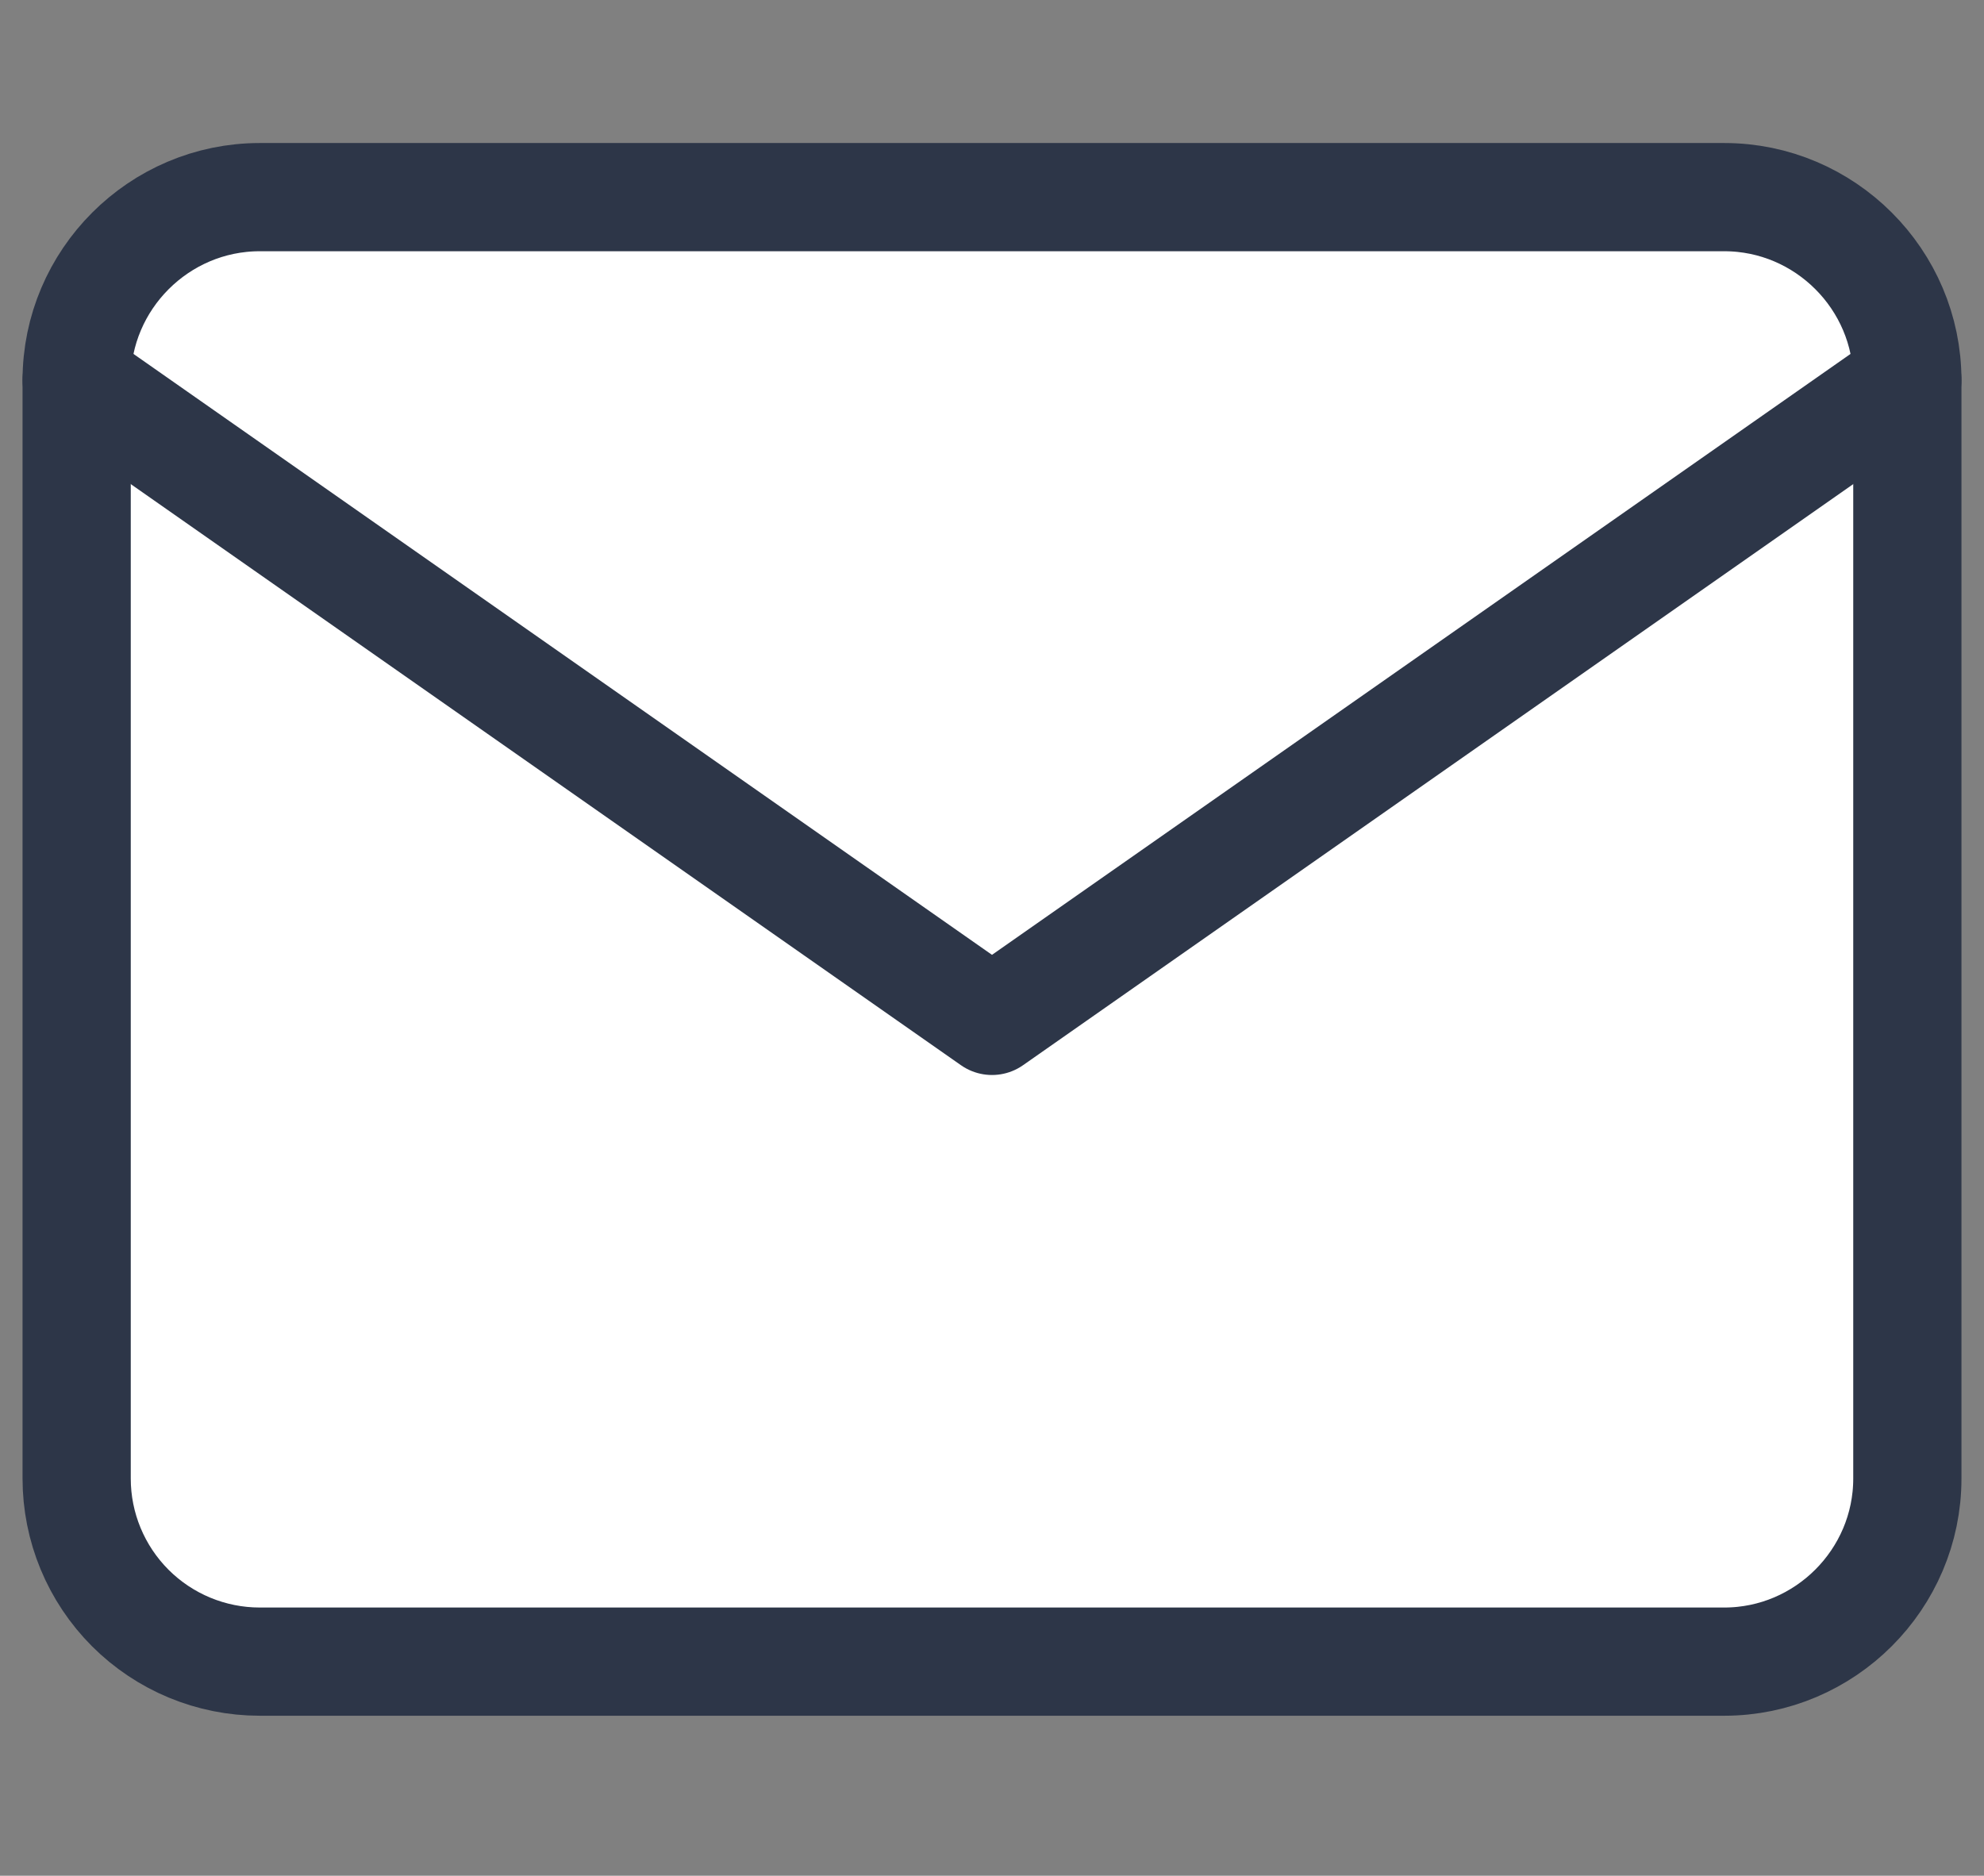
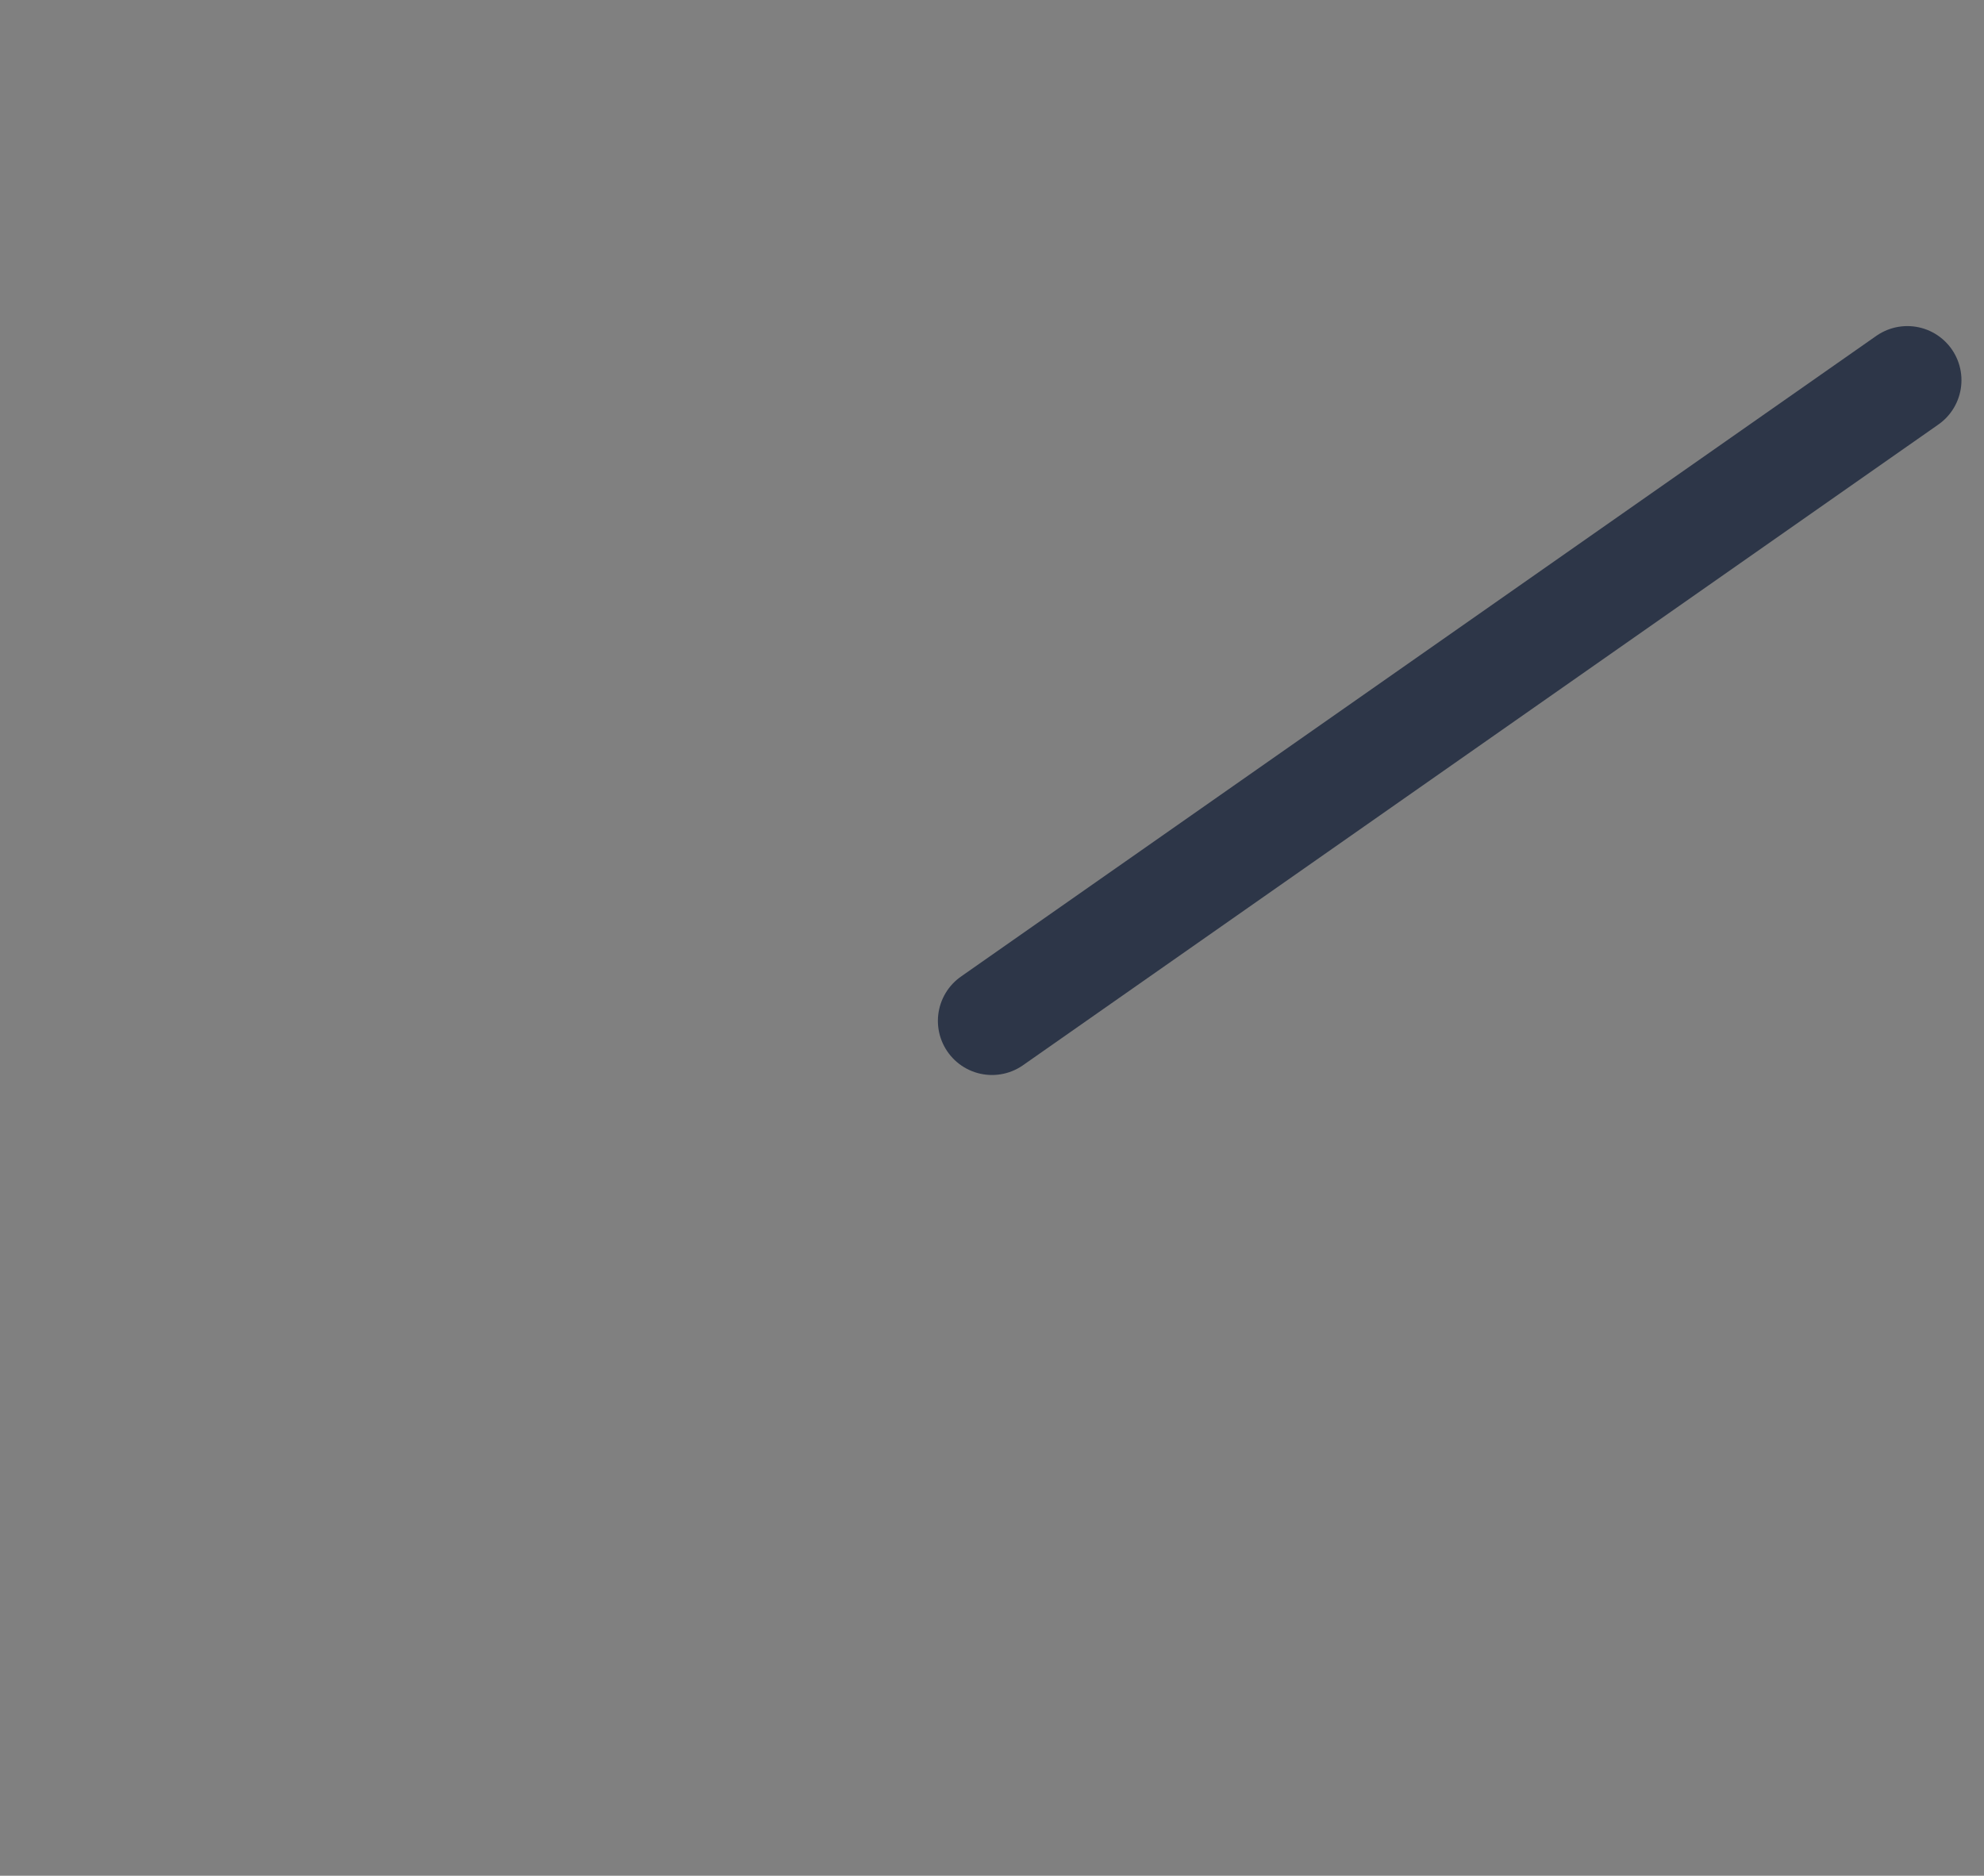
<svg xmlns="http://www.w3.org/2000/svg" width="55" height="52" viewBox="0 0 55 52" fill="none">
  <rect x="0" y="0" width="55" height="52" fill="#808080" stroke="none" />
-   <path fill-rule="evenodd" clip-rule="evenodd" d="M7.2 5.465H47.8C50.591 5.465 52.875 7.748 52.875 10.54V40.99C52.875 43.781 50.591 46.065 47.8 46.065H7.2C5.854 46.065 4.563 45.53 3.611 44.578C2.66 43.626 2.125 42.336 2.125 40.99V10.54C2.125 7.748 4.409 5.465 7.2 5.465Z" stroke="#2d3648" stroke-width="3" stroke-linecap="round" stroke-linejoin="round" fill="#ffffff" />
-   <path d="M52.875 10.54L27.5 28.302L2.125 10.54" stroke="#2d3648" stroke-width="3" stroke-linecap="round" stroke-linejoin="round" fill="#ffffff" />
+   <path d="M52.875 10.54L27.5 28.302" stroke="#2d3648" stroke-width="3" stroke-linecap="round" stroke-linejoin="round" fill="#ffffff" />
</svg>